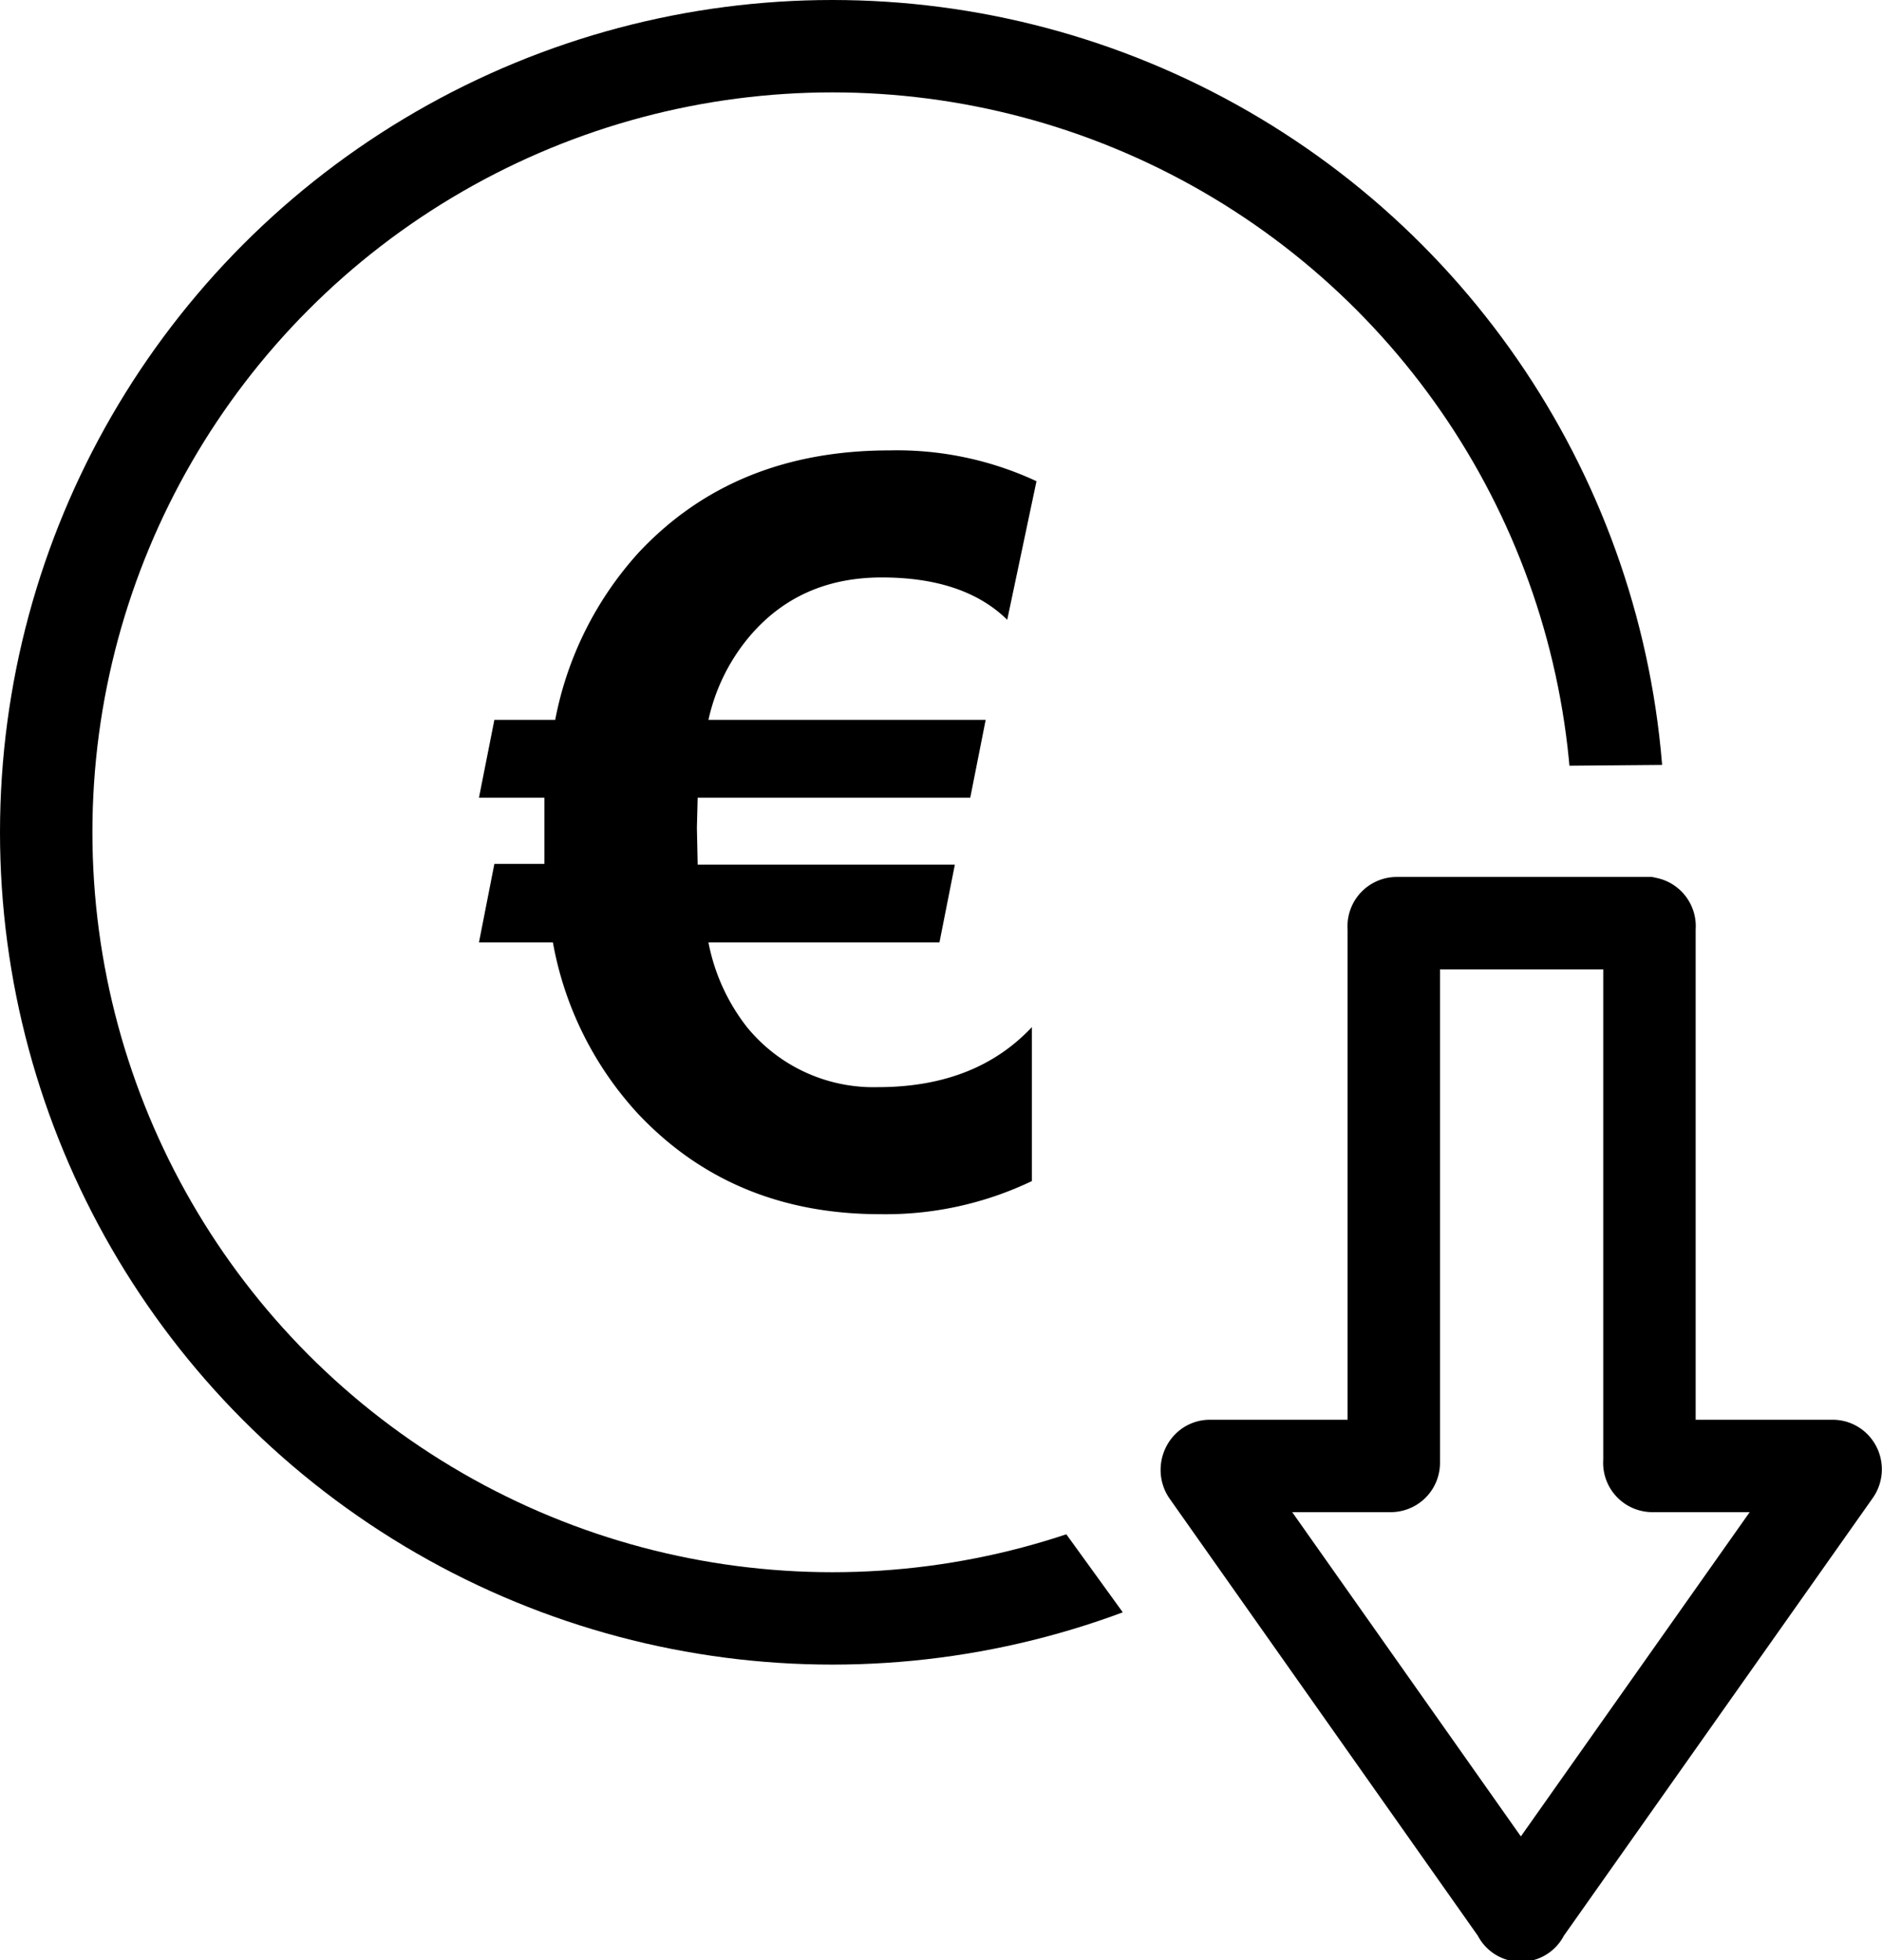
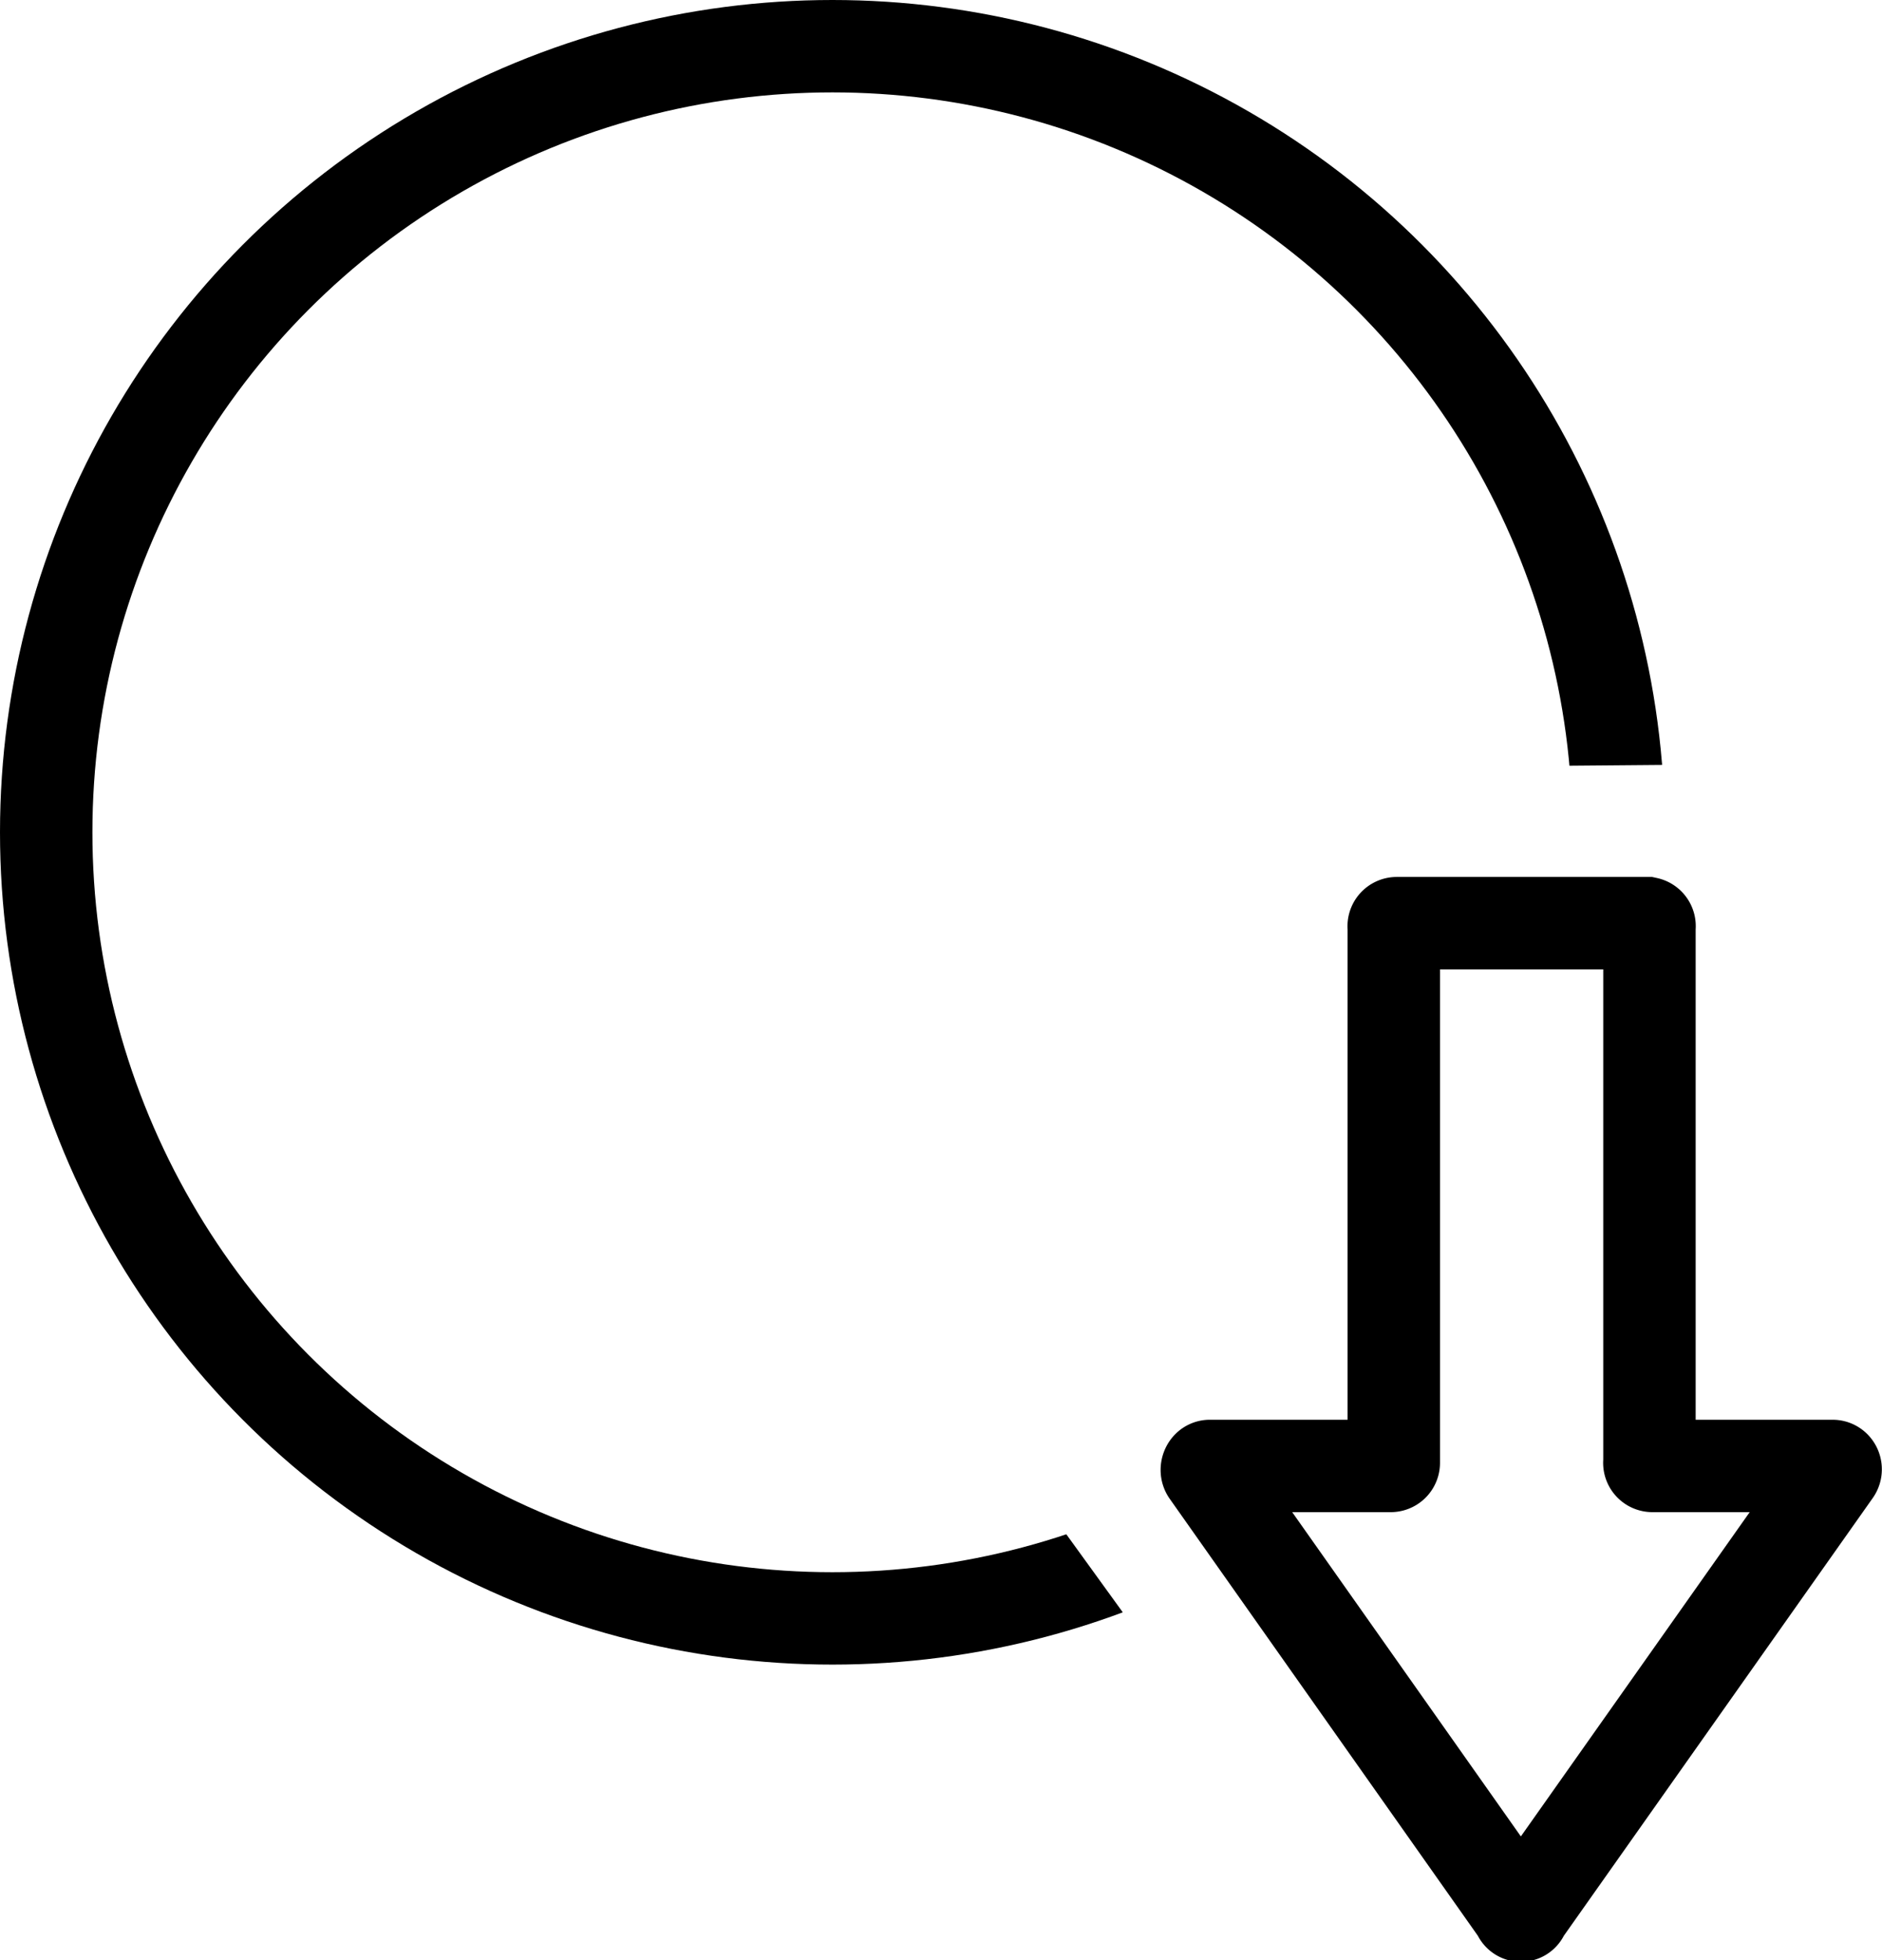
<svg xmlns="http://www.w3.org/2000/svg" id="Calque_1" data-name="Calque 1" viewBox="0 0 244.4 254.6">
  <defs>
    <clipPath id="clip-path">
      <path style="fill:none" d="m178.5 254.6-48.4-66.9-1.9-87.6 93.7-.8V0H0v254.6h178.5z" />
    </clipPath>
    <style>.cls-2{fill:none;stroke:#000;stroke-miterlimit:10;stroke-width:12px}</style>
  </defs>
  <path class="cls-2" d="M181 190v-69.6a.4.4 0 0 1 .4-.5h32.5a.4.4 0 0 1 .3.5v69.5a.4.4 0 0 0 .4.5H238c.3 0 .5.4.3.7l-40.5 57.4a.3.3 0 0 1-.6 0l-40.4-57.3c-.2-.3 0-.8.3-.8h23.5a.4.4 0 0 0 .4-.4Z" />
-   <path d="m134.6 62.5-3.8 18q-5.6-5.5-16.3-5.5t-17.2 7.7A25.2 25.2 0 0 0 92 93.5h36l-2 10.1H90.6l-.1 3.9.1 4.8H124l-2 10.1H92a25.7 25.7 0 0 0 5 11 21.2 21.2 0 0 0 17 7.8q12.7 0 20-7.8v20a44 44 0 0 1-19.7 4.3q-19.2 0-31.5-13.1a44.4 44.4 0 0 1-11-22.2h-9.6l2-10.2h6.5v-8.6h-8.5l2-10.1h7.9A44.8 44.8 0 0 1 83 71.7q12.4-13.2 32.5-13.2a42.9 42.9 0 0 1 19.1 4Z" />
  <circle class="cls-2" cx="108.1" cy="108.1" r="102.1" style="clip-path:url(#clip-path)" />
</svg>